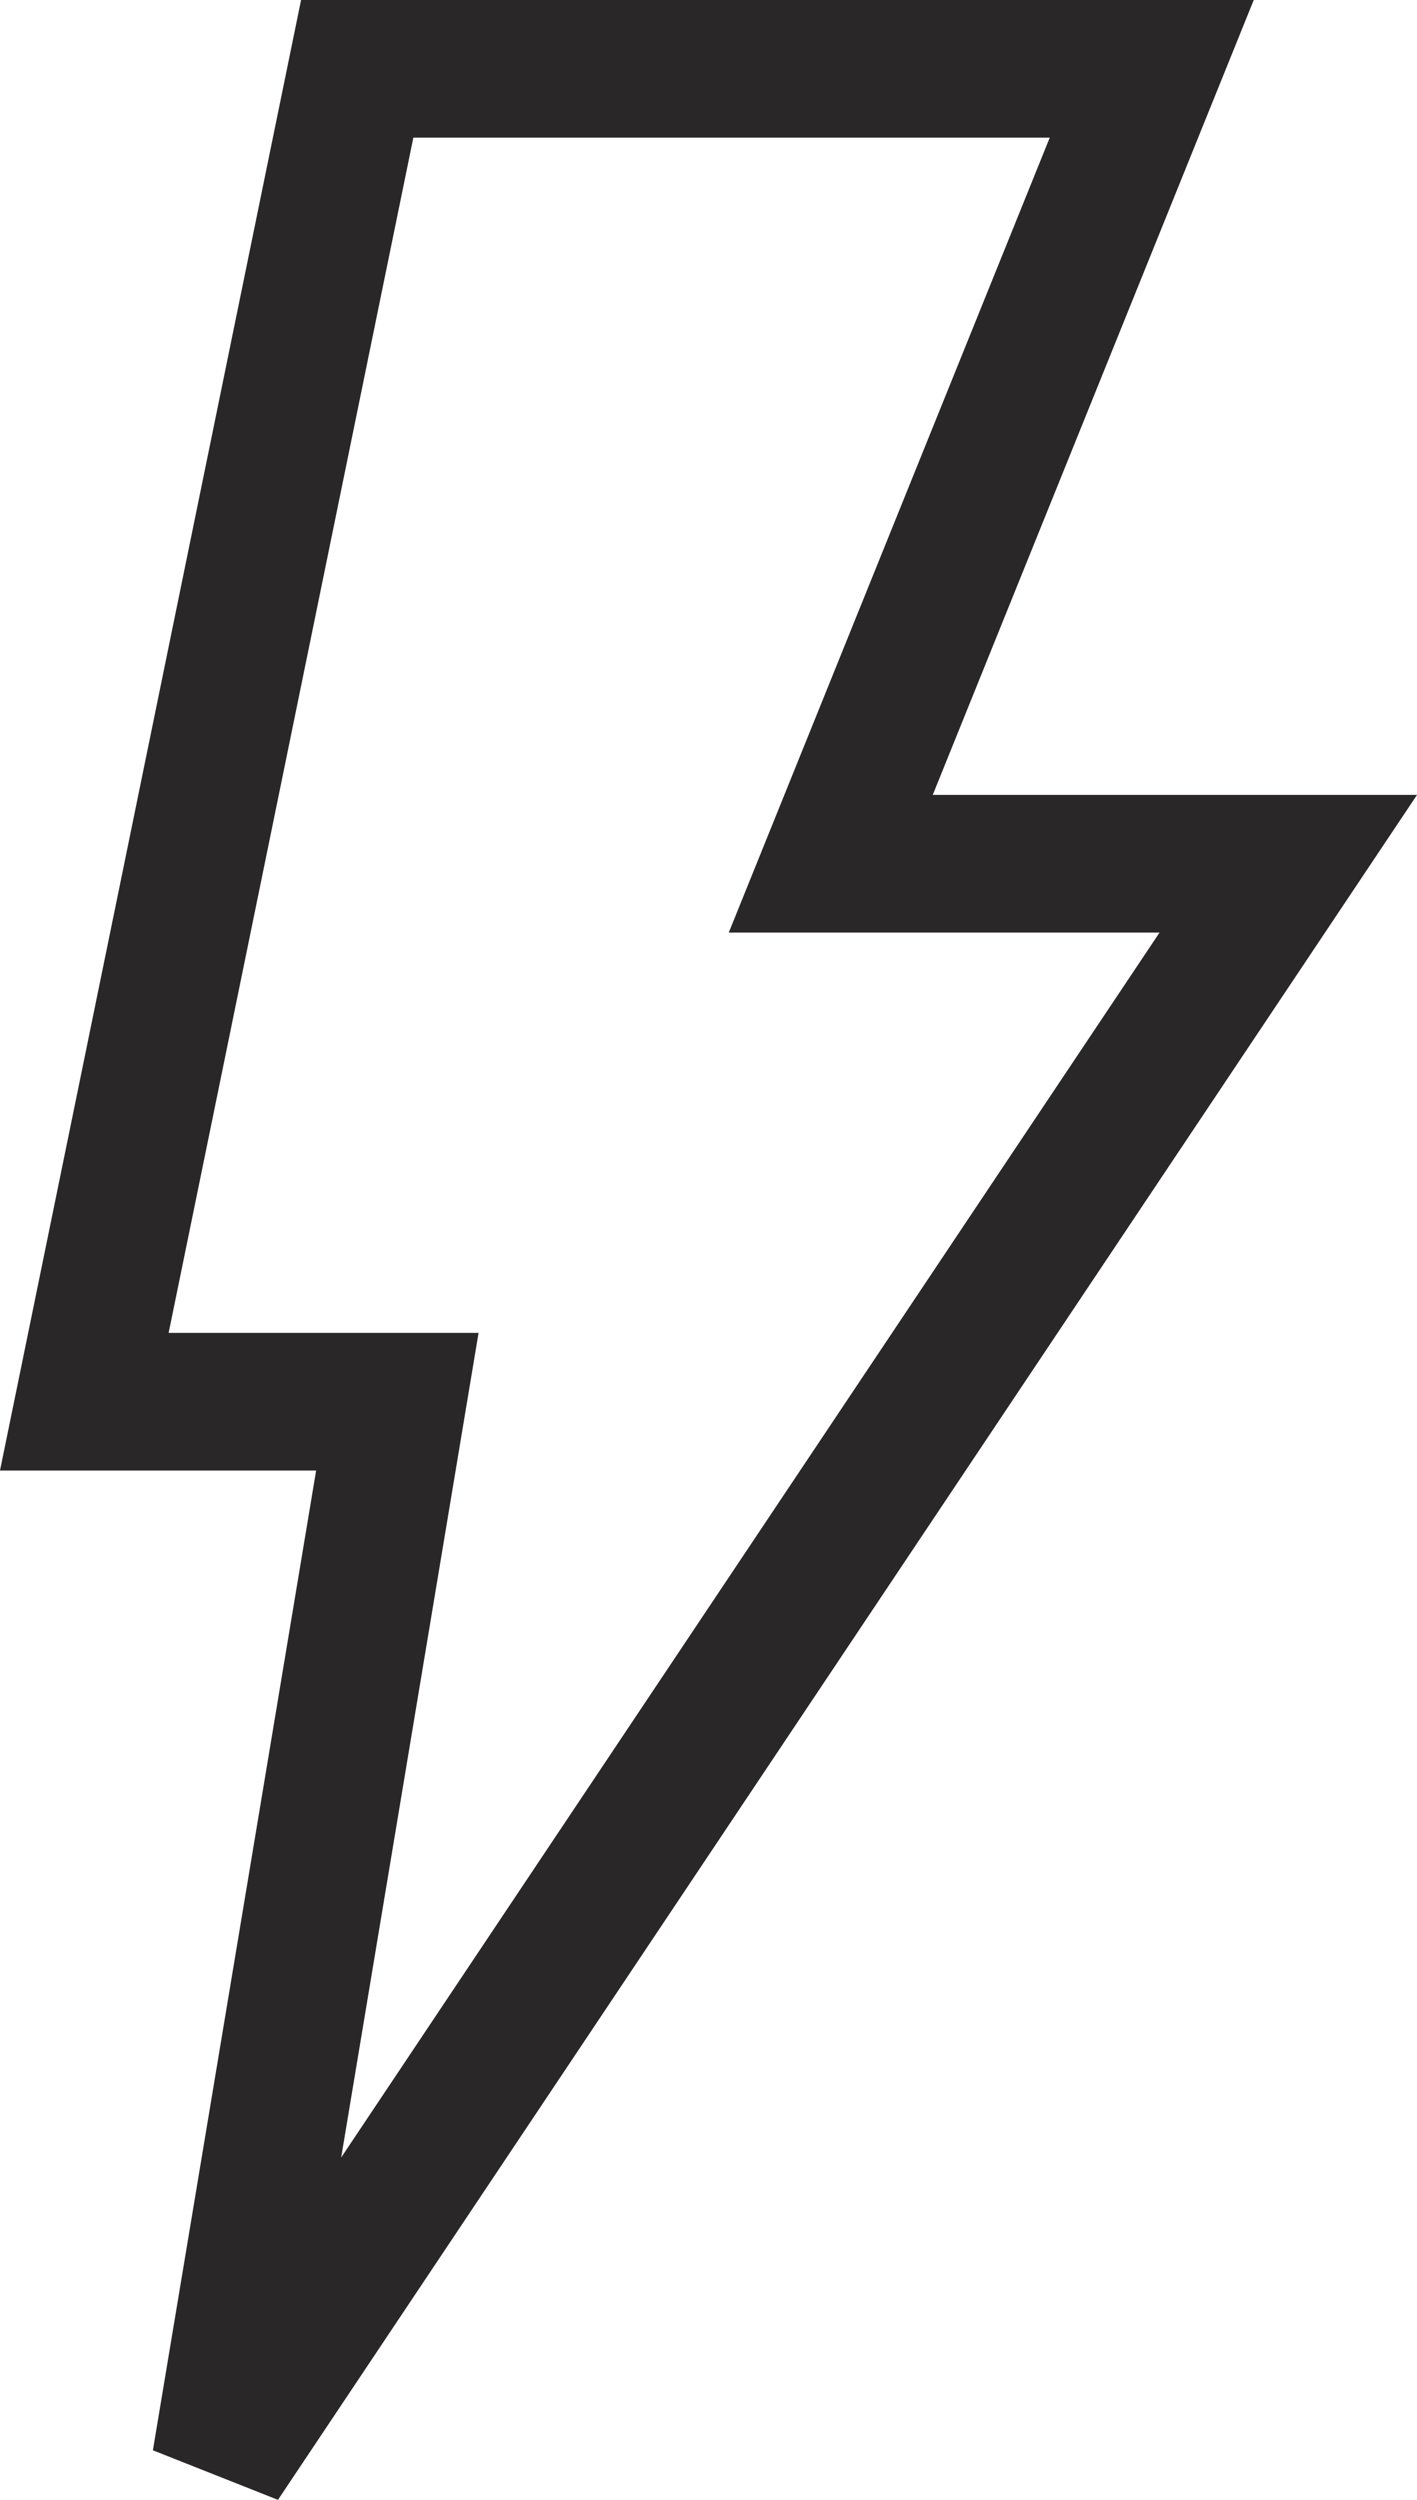
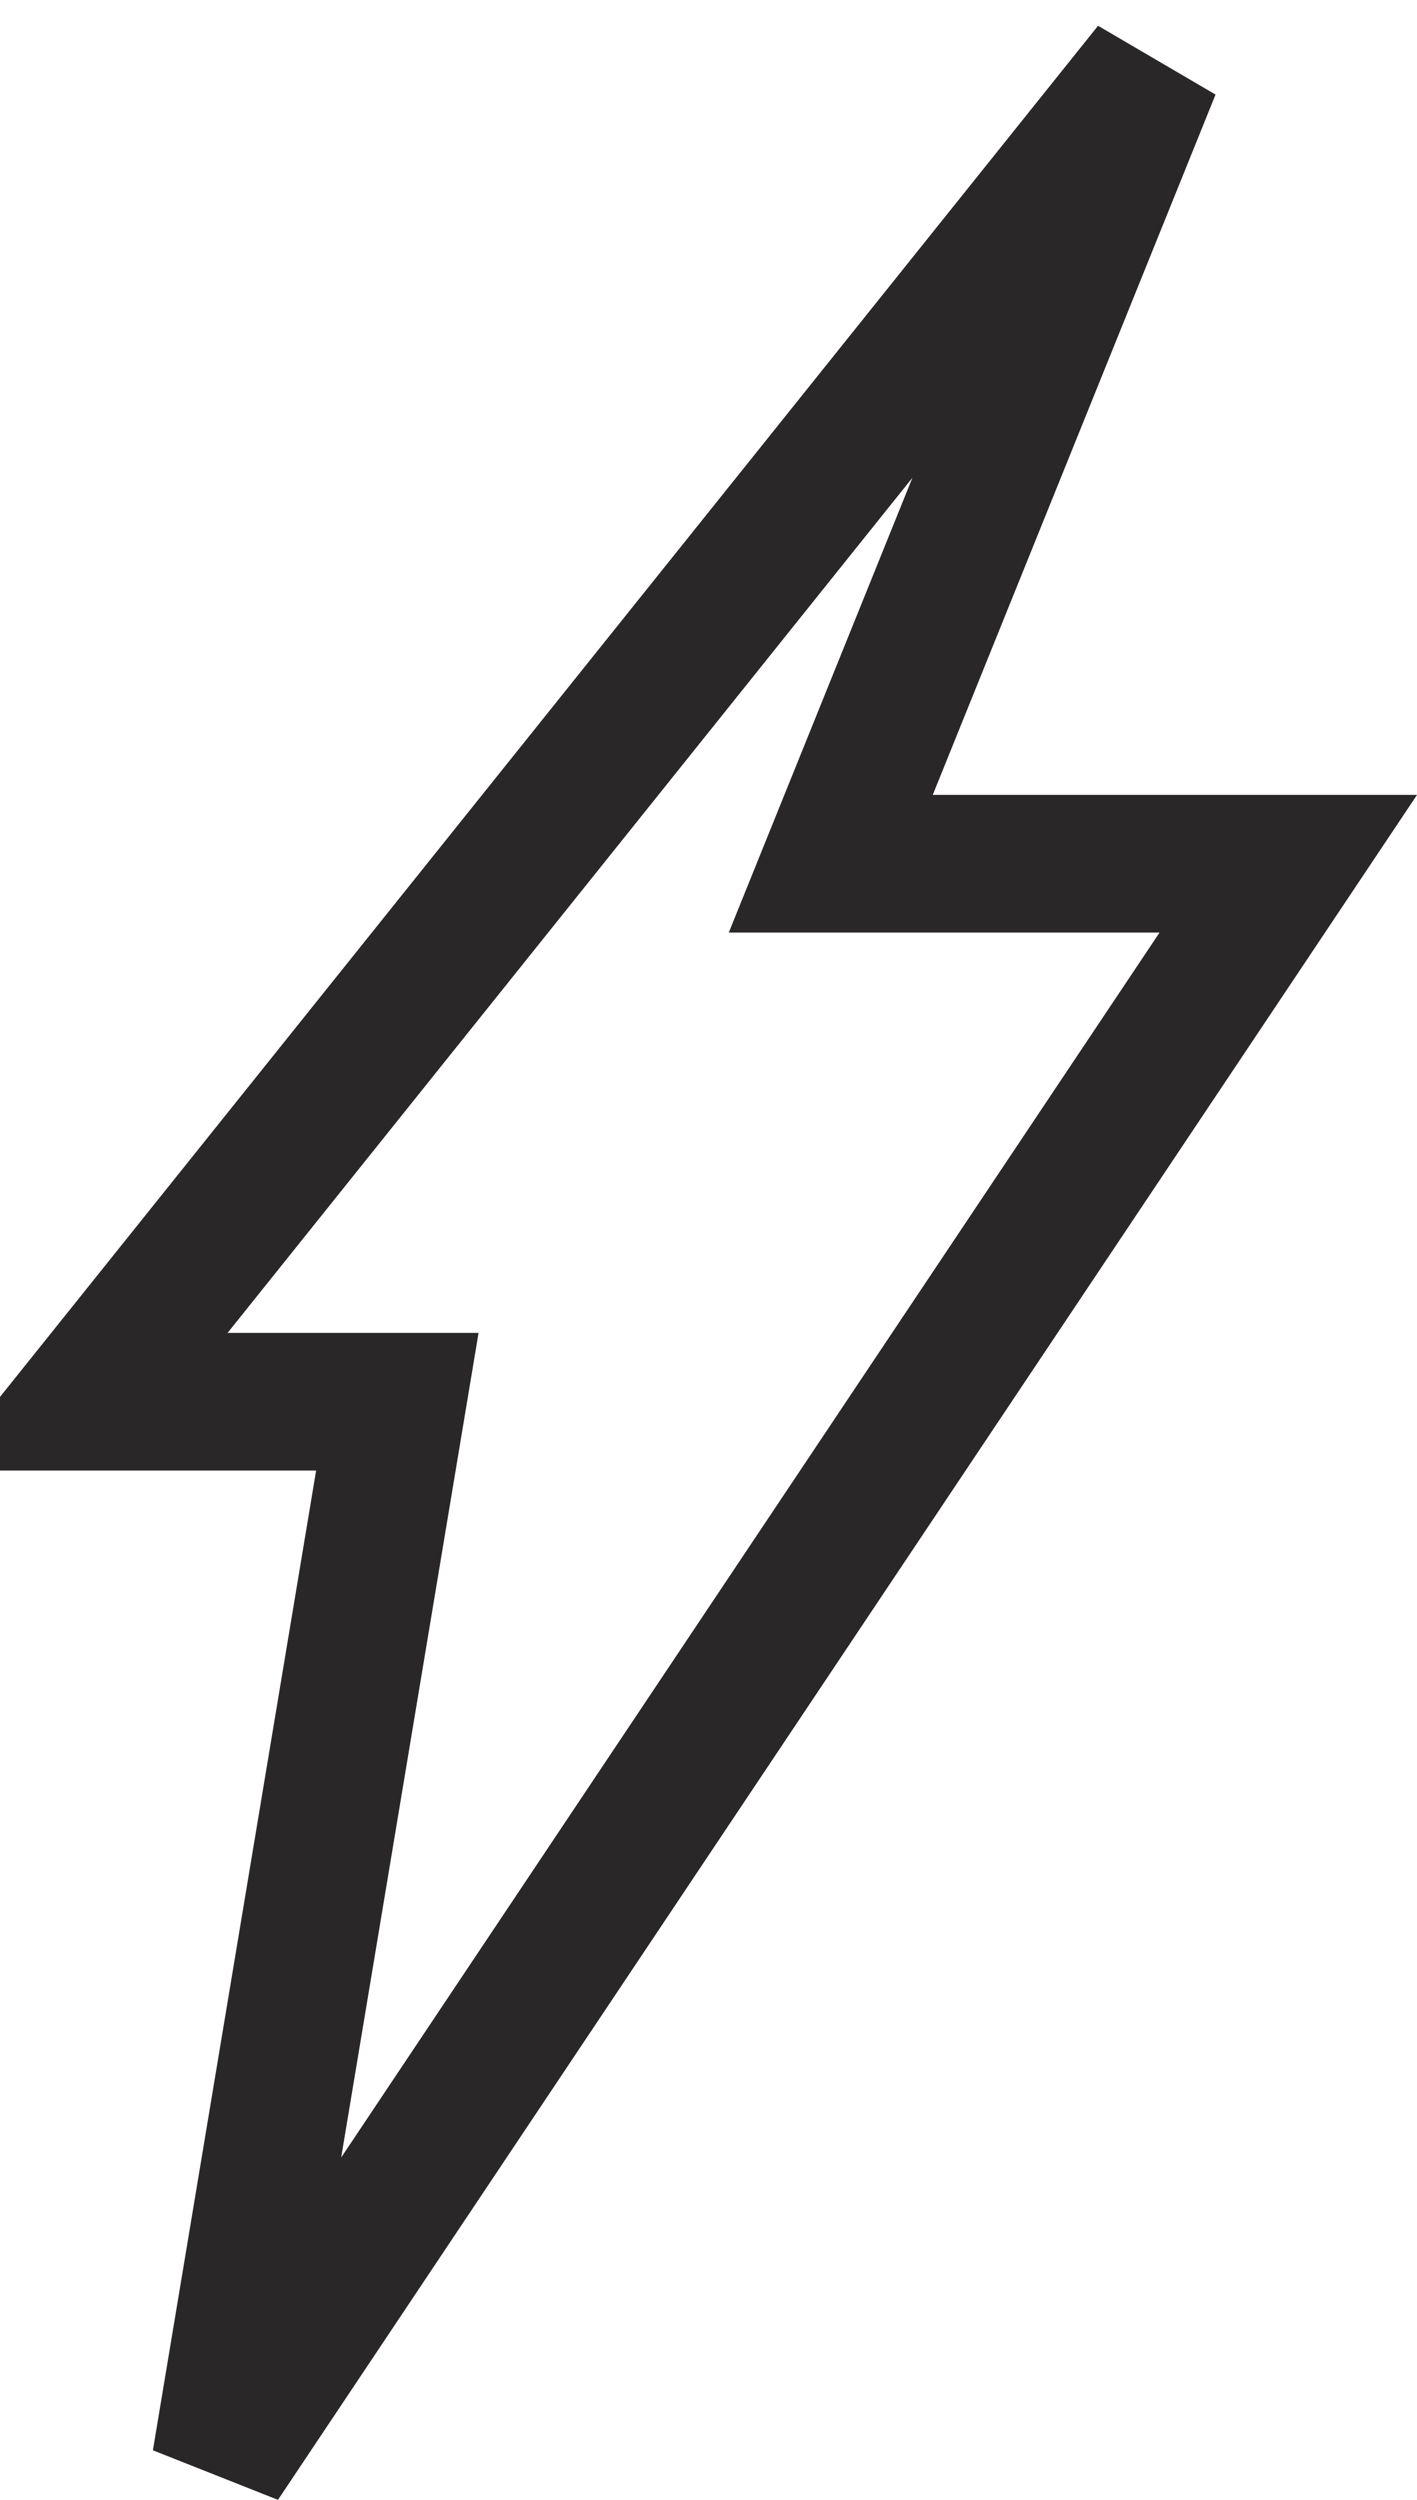
<svg xmlns="http://www.w3.org/2000/svg" width="56.638" height="99.881">
-   <path d="M51.493 34.51H33.206l12.83-31.761H14.278L3.37 56.005h12.512L8.824 98.353z" fill="none" stroke="#2a2728" stroke-width="5.5" />
+   <path d="M51.493 34.51H33.206l12.83-31.761L3.37 56.005h12.512L8.824 98.353z" fill="none" stroke="#2a2728" stroke-width="5.5" />
</svg>